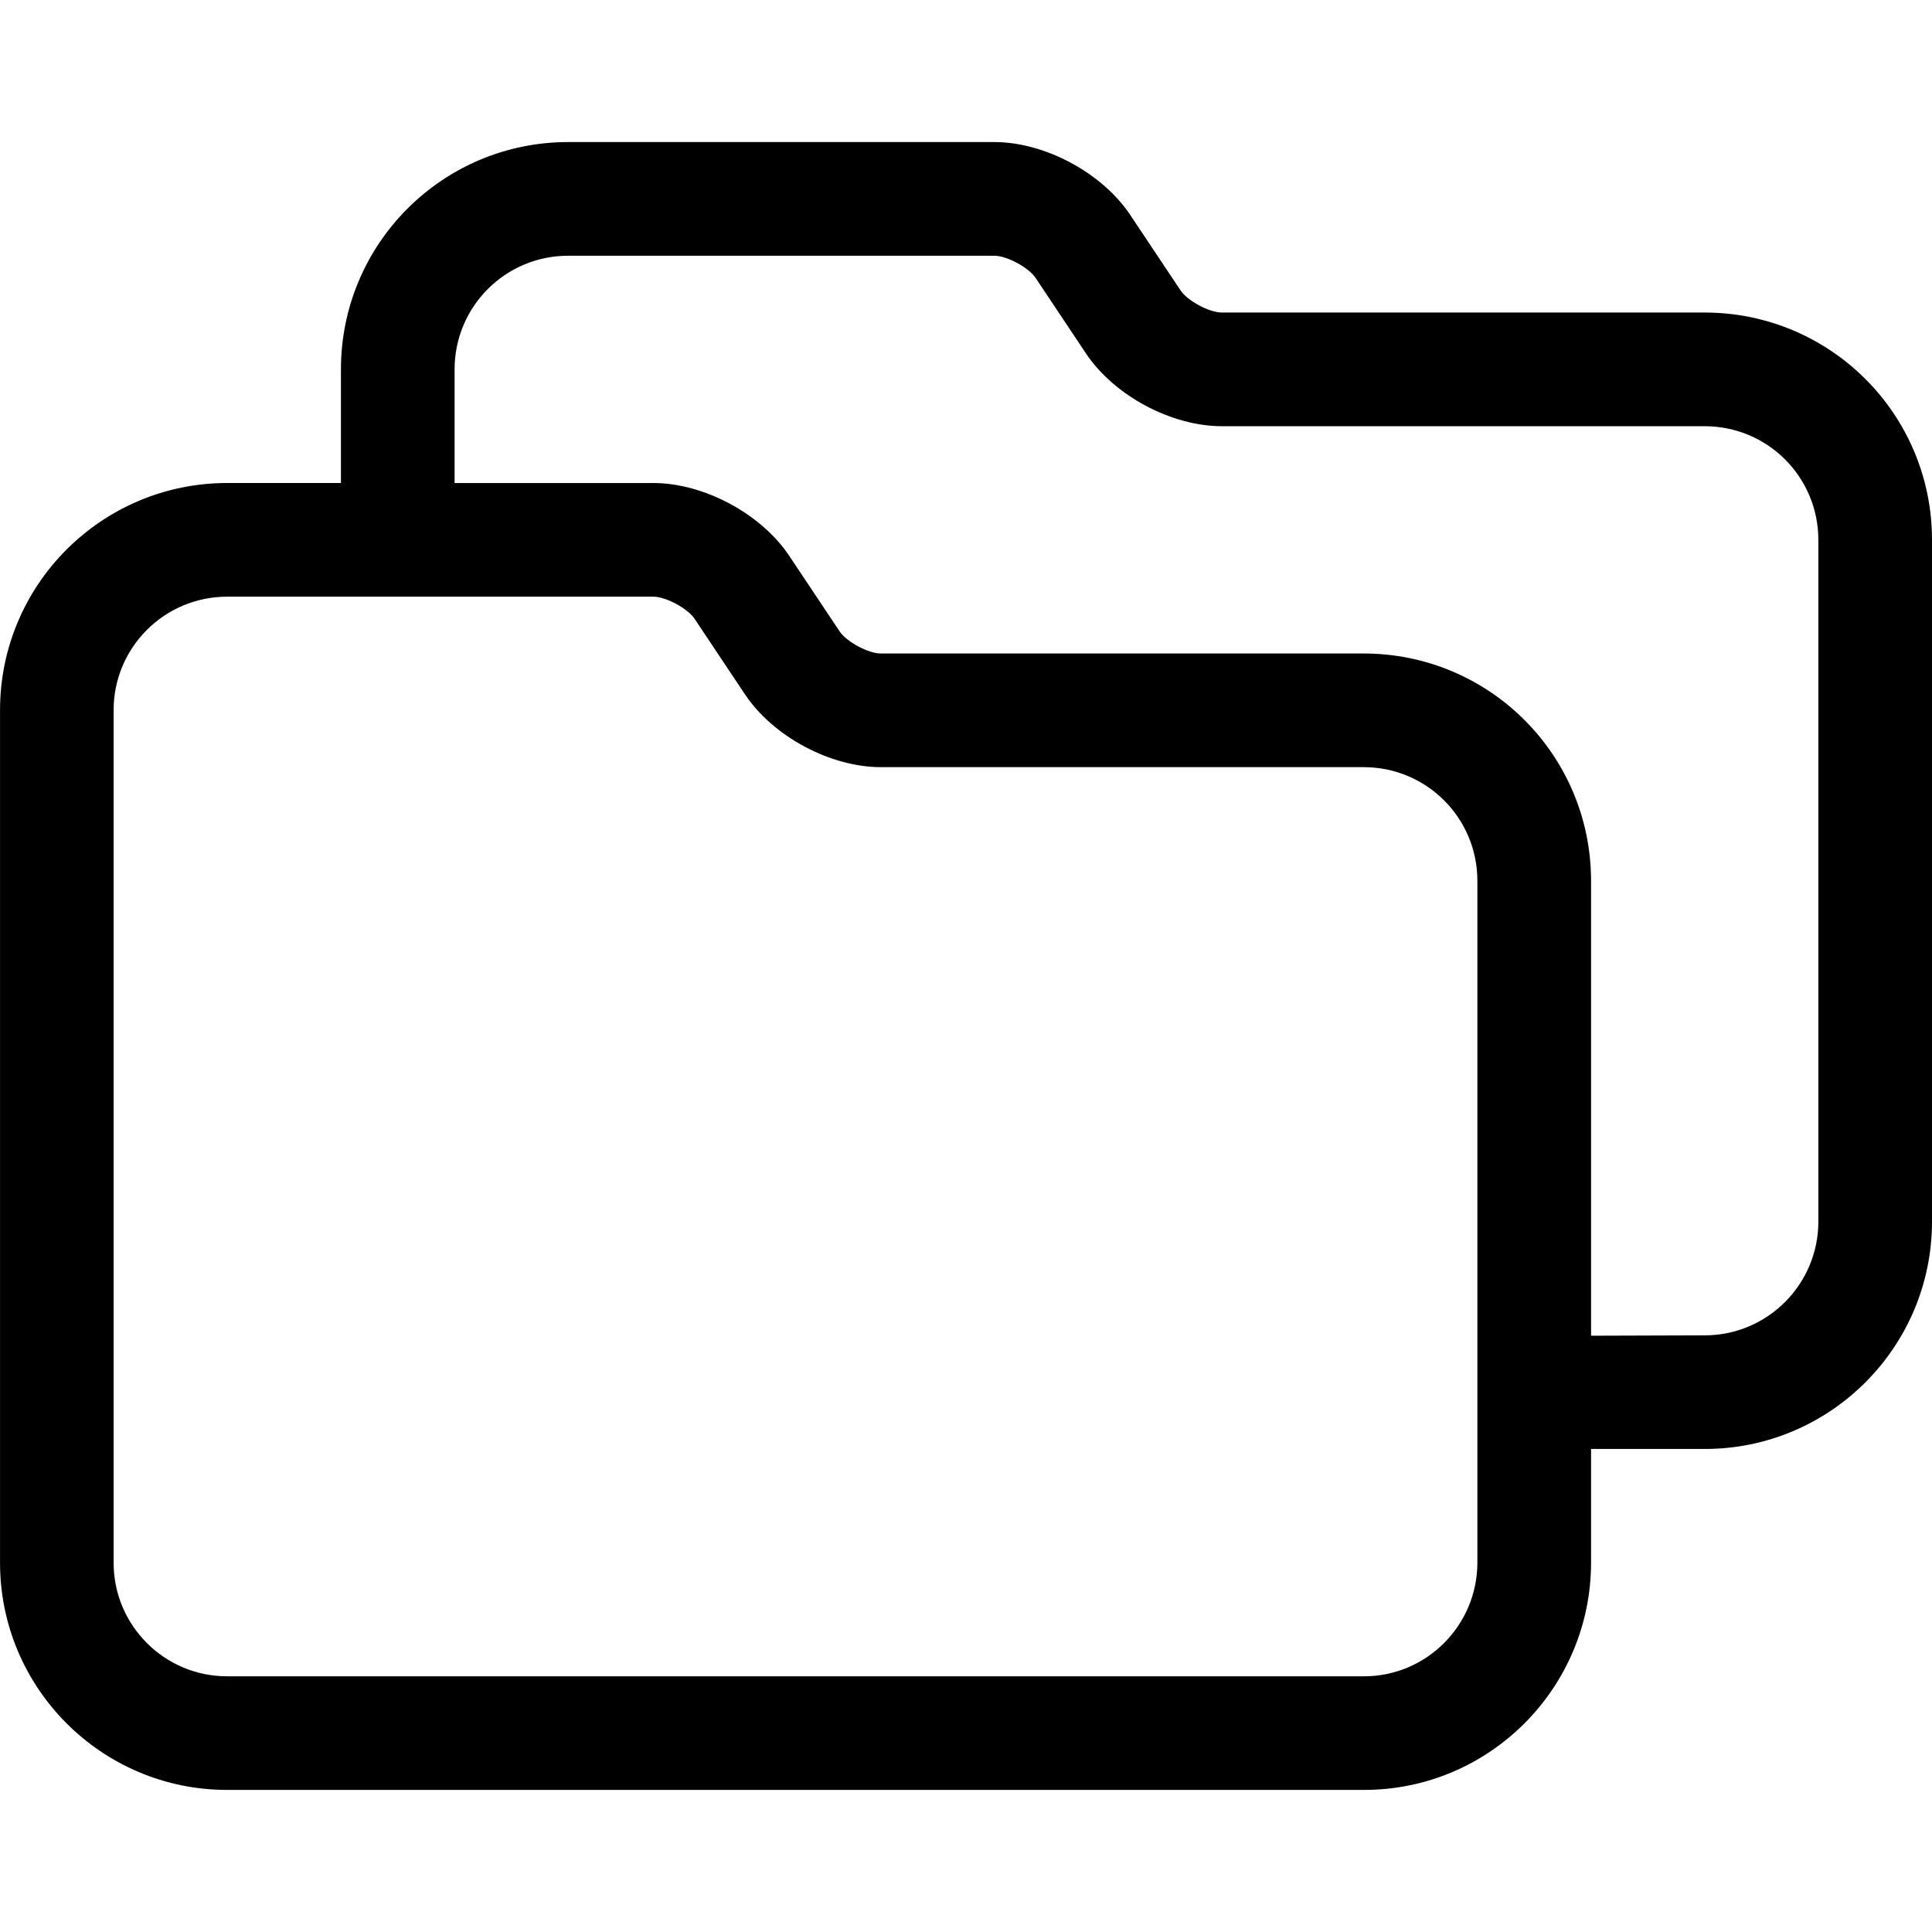
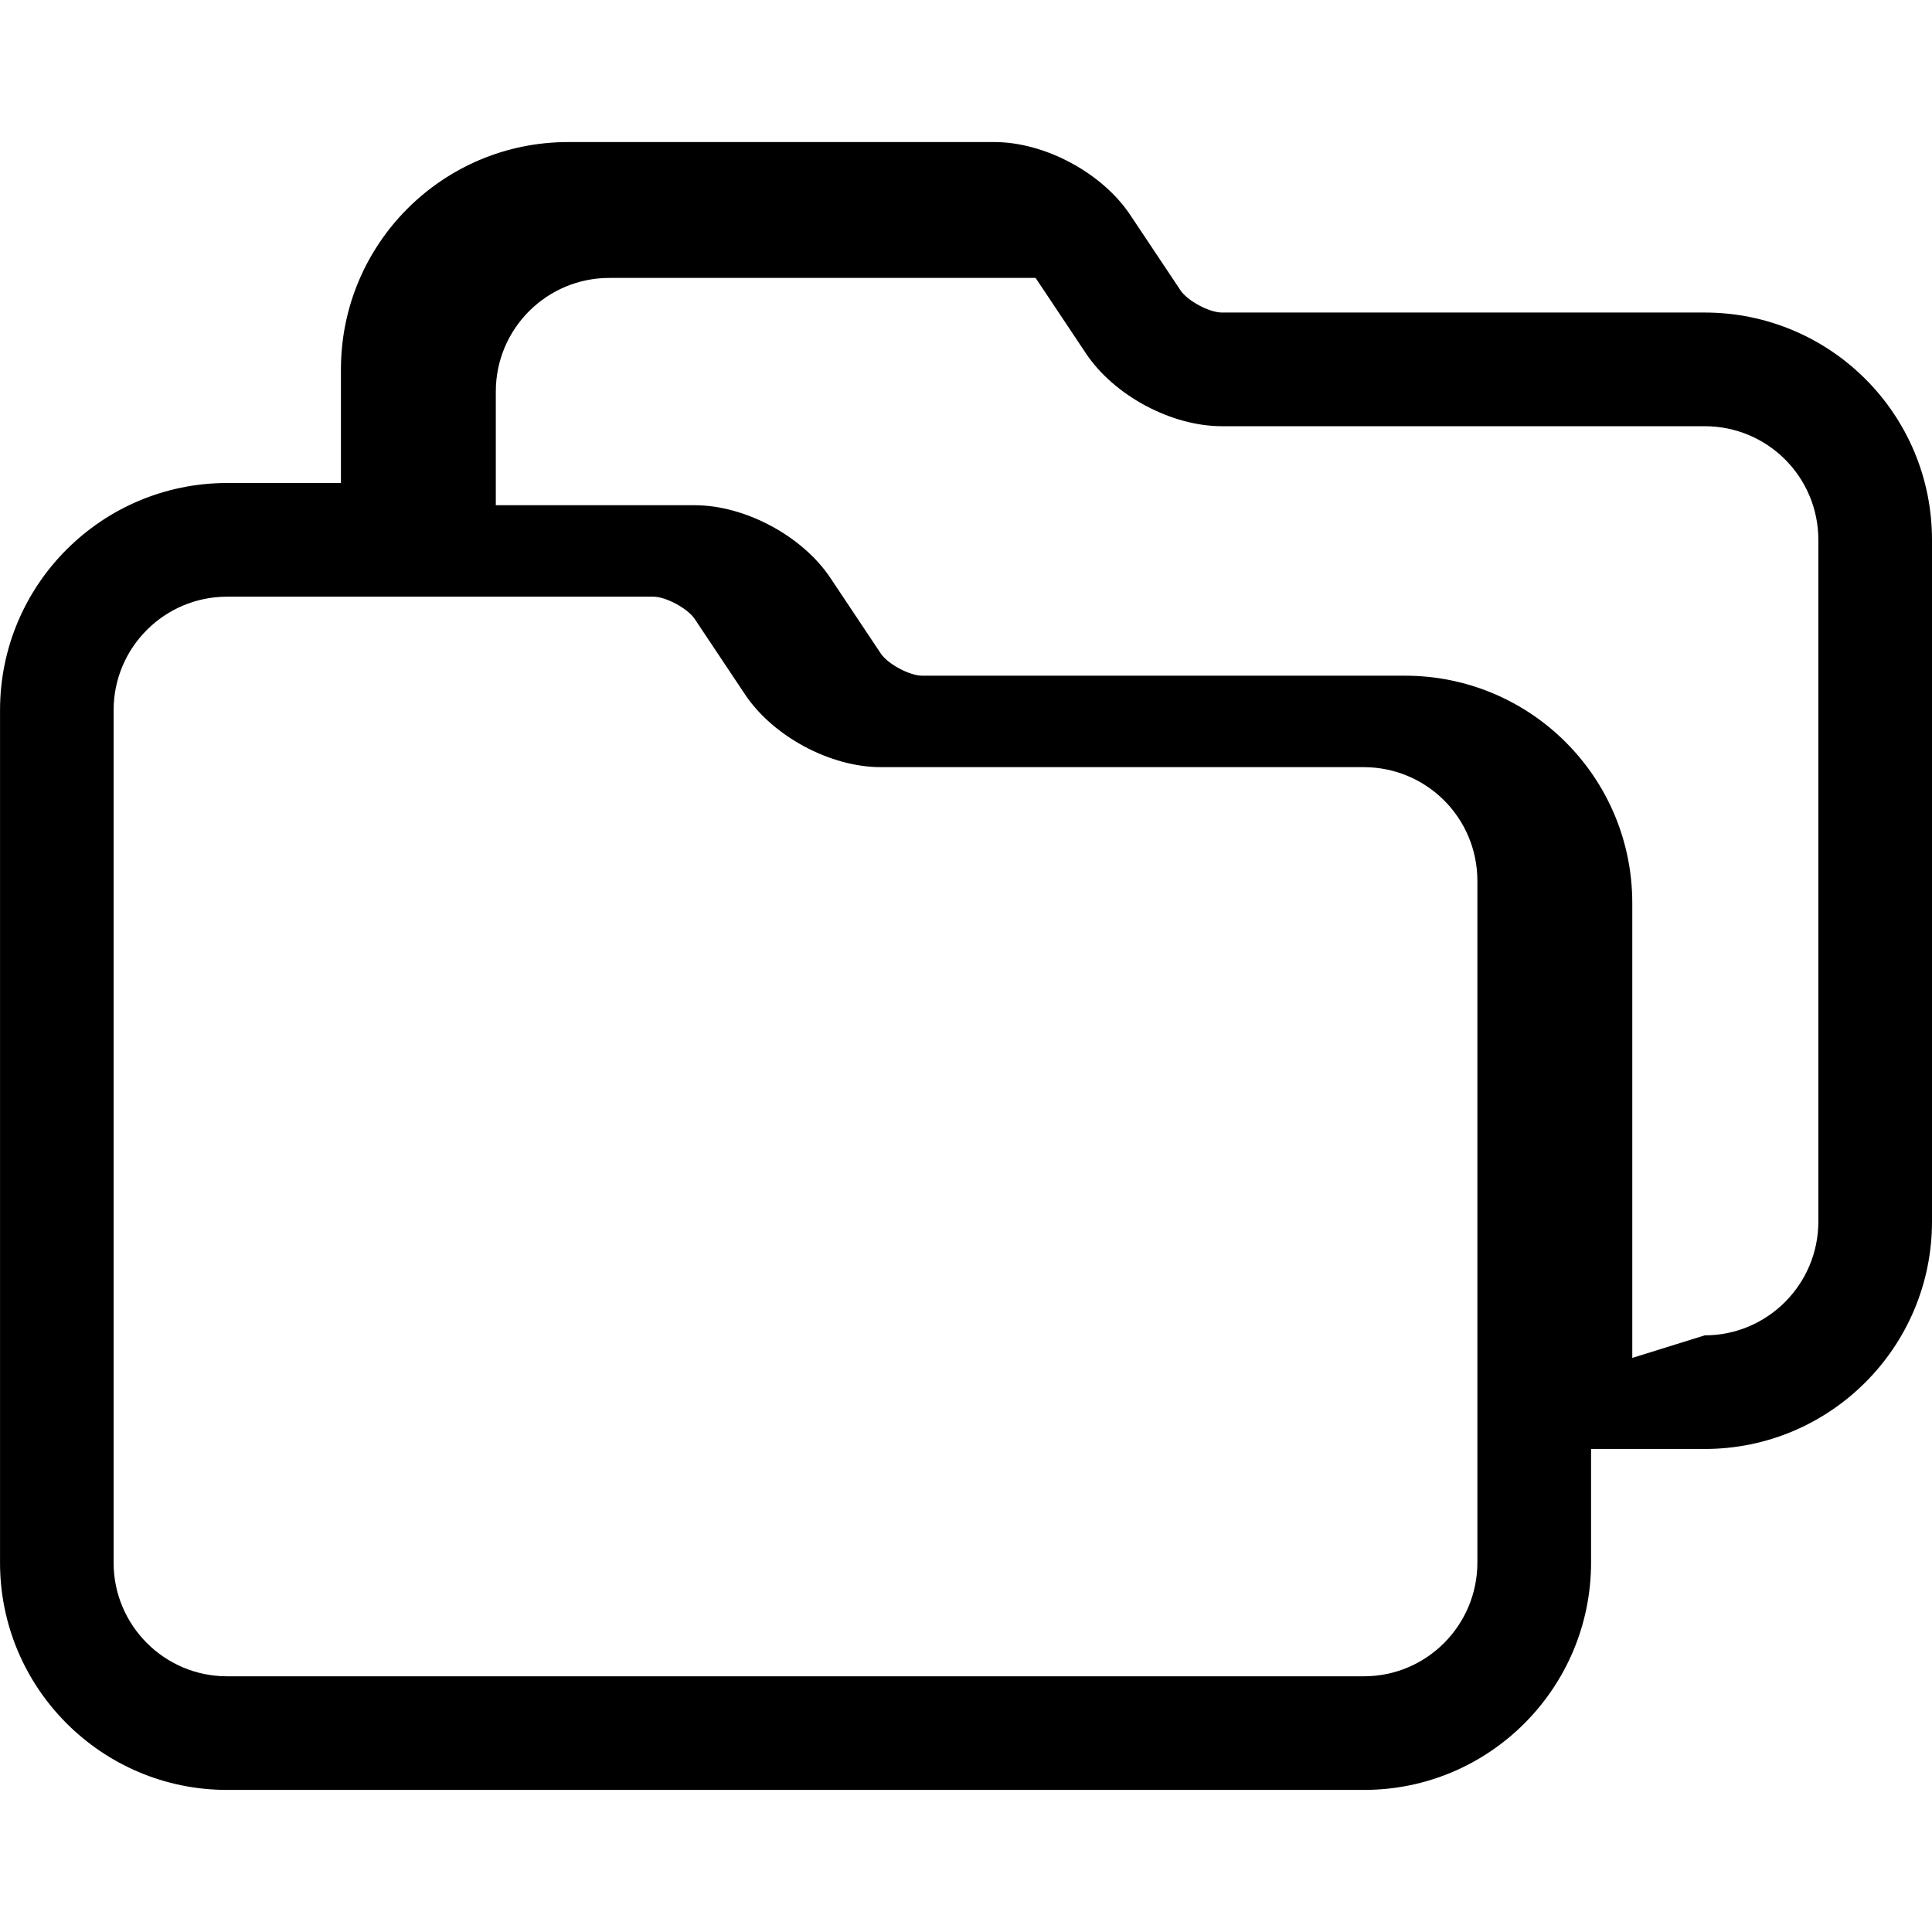
<svg xmlns="http://www.w3.org/2000/svg" height="512" viewBox="0 0 68 58" width="512">
-   <path d="m68 433v-4.001c0-4.418 3.579-7.999 7.998-7.999h15.001c1.775 0 3.793 1.083 4.779 2.562l1.772 2.657c.246.37 1.012.781 1.454.781h16.992c4.424 0 8.004 3.576 8.004 8.005v23.989c0 4.419-3.584 8.005-7.999 8.005h-4.001v3.995c0 4.419-3.579 8.005-7.99 8.005h-40.019c-4.411 0-7.99-3.585-7.99-7.995v-30.009c0-4.416 3.58-7.995 7.998-7.995zm48.001 30c2.205 0 3.999-1.795 3.999-4.005v-23.989c0-2.22-1.788-4.005-4.004-4.005h-16.992c-1.781 0-3.795-1.081-4.782-2.562l-1.772-2.657c-.245-.368-1.015-.781-1.451-.781h-15.001c-2.209 0-3.998 1.79-3.998 3.999v4.001h6.999c1.775 0 3.793 1.083 4.779 2.562l1.772 2.657c.246.37 1.012.781 1.454.781h16.992c4.424 0 8.004 3.576 8.004 8.005v16.007zm-52.011 12h40.019c2.2 0 3.99-1.794 3.99-4.005v-23.989c0-2.22-1.788-4.005-4.004-4.005h-16.992c-1.781 0-3.795-1.081-4.782-2.562l-1.772-2.657c-.245-.368-1.015-.781-1.451-.781h-15.001c-2.209 0-3.998 1.788-3.998 3.995v30.009c0 2.203 1.79 3.995 3.99 3.995z" fill-rule="evenodd" transform="translate(-56 -421)" />
+   <path d="m68 433v-4.001c0-4.418 3.579-7.999 7.998-7.999h15.001c1.775 0 3.793 1.083 4.779 2.562l1.772 2.657c.246.37 1.012.781 1.454.781h16.992c4.424 0 8.004 3.576 8.004 8.005v23.989c0 4.419-3.584 8.005-7.999 8.005h-4.001v3.995c0 4.419-3.579 8.005-7.99 8.005h-40.019c-4.411 0-7.99-3.585-7.99-7.995v-30.009c0-4.416 3.58-7.995 7.998-7.995zm48.001 30c2.205 0 3.999-1.795 3.999-4.005v-23.989c0-2.22-1.788-4.005-4.004-4.005h-16.992c-1.781 0-3.795-1.081-4.782-2.562l-1.772-2.657h-15.001c-2.209 0-3.998 1.79-3.998 3.999v4.001h6.999c1.775 0 3.793 1.083 4.779 2.562l1.772 2.657c.246.37 1.012.781 1.454.781h16.992c4.424 0 8.004 3.576 8.004 8.005v16.007zm-52.011 12h40.019c2.2 0 3.99-1.794 3.99-4.005v-23.989c0-2.22-1.788-4.005-4.004-4.005h-16.992c-1.781 0-3.795-1.081-4.782-2.562l-1.772-2.657c-.245-.368-1.015-.781-1.451-.781h-15.001c-2.209 0-3.998 1.788-3.998 3.995v30.009c0 2.203 1.79 3.995 3.99 3.995z" fill-rule="evenodd" transform="translate(-56 -421)" />
</svg>